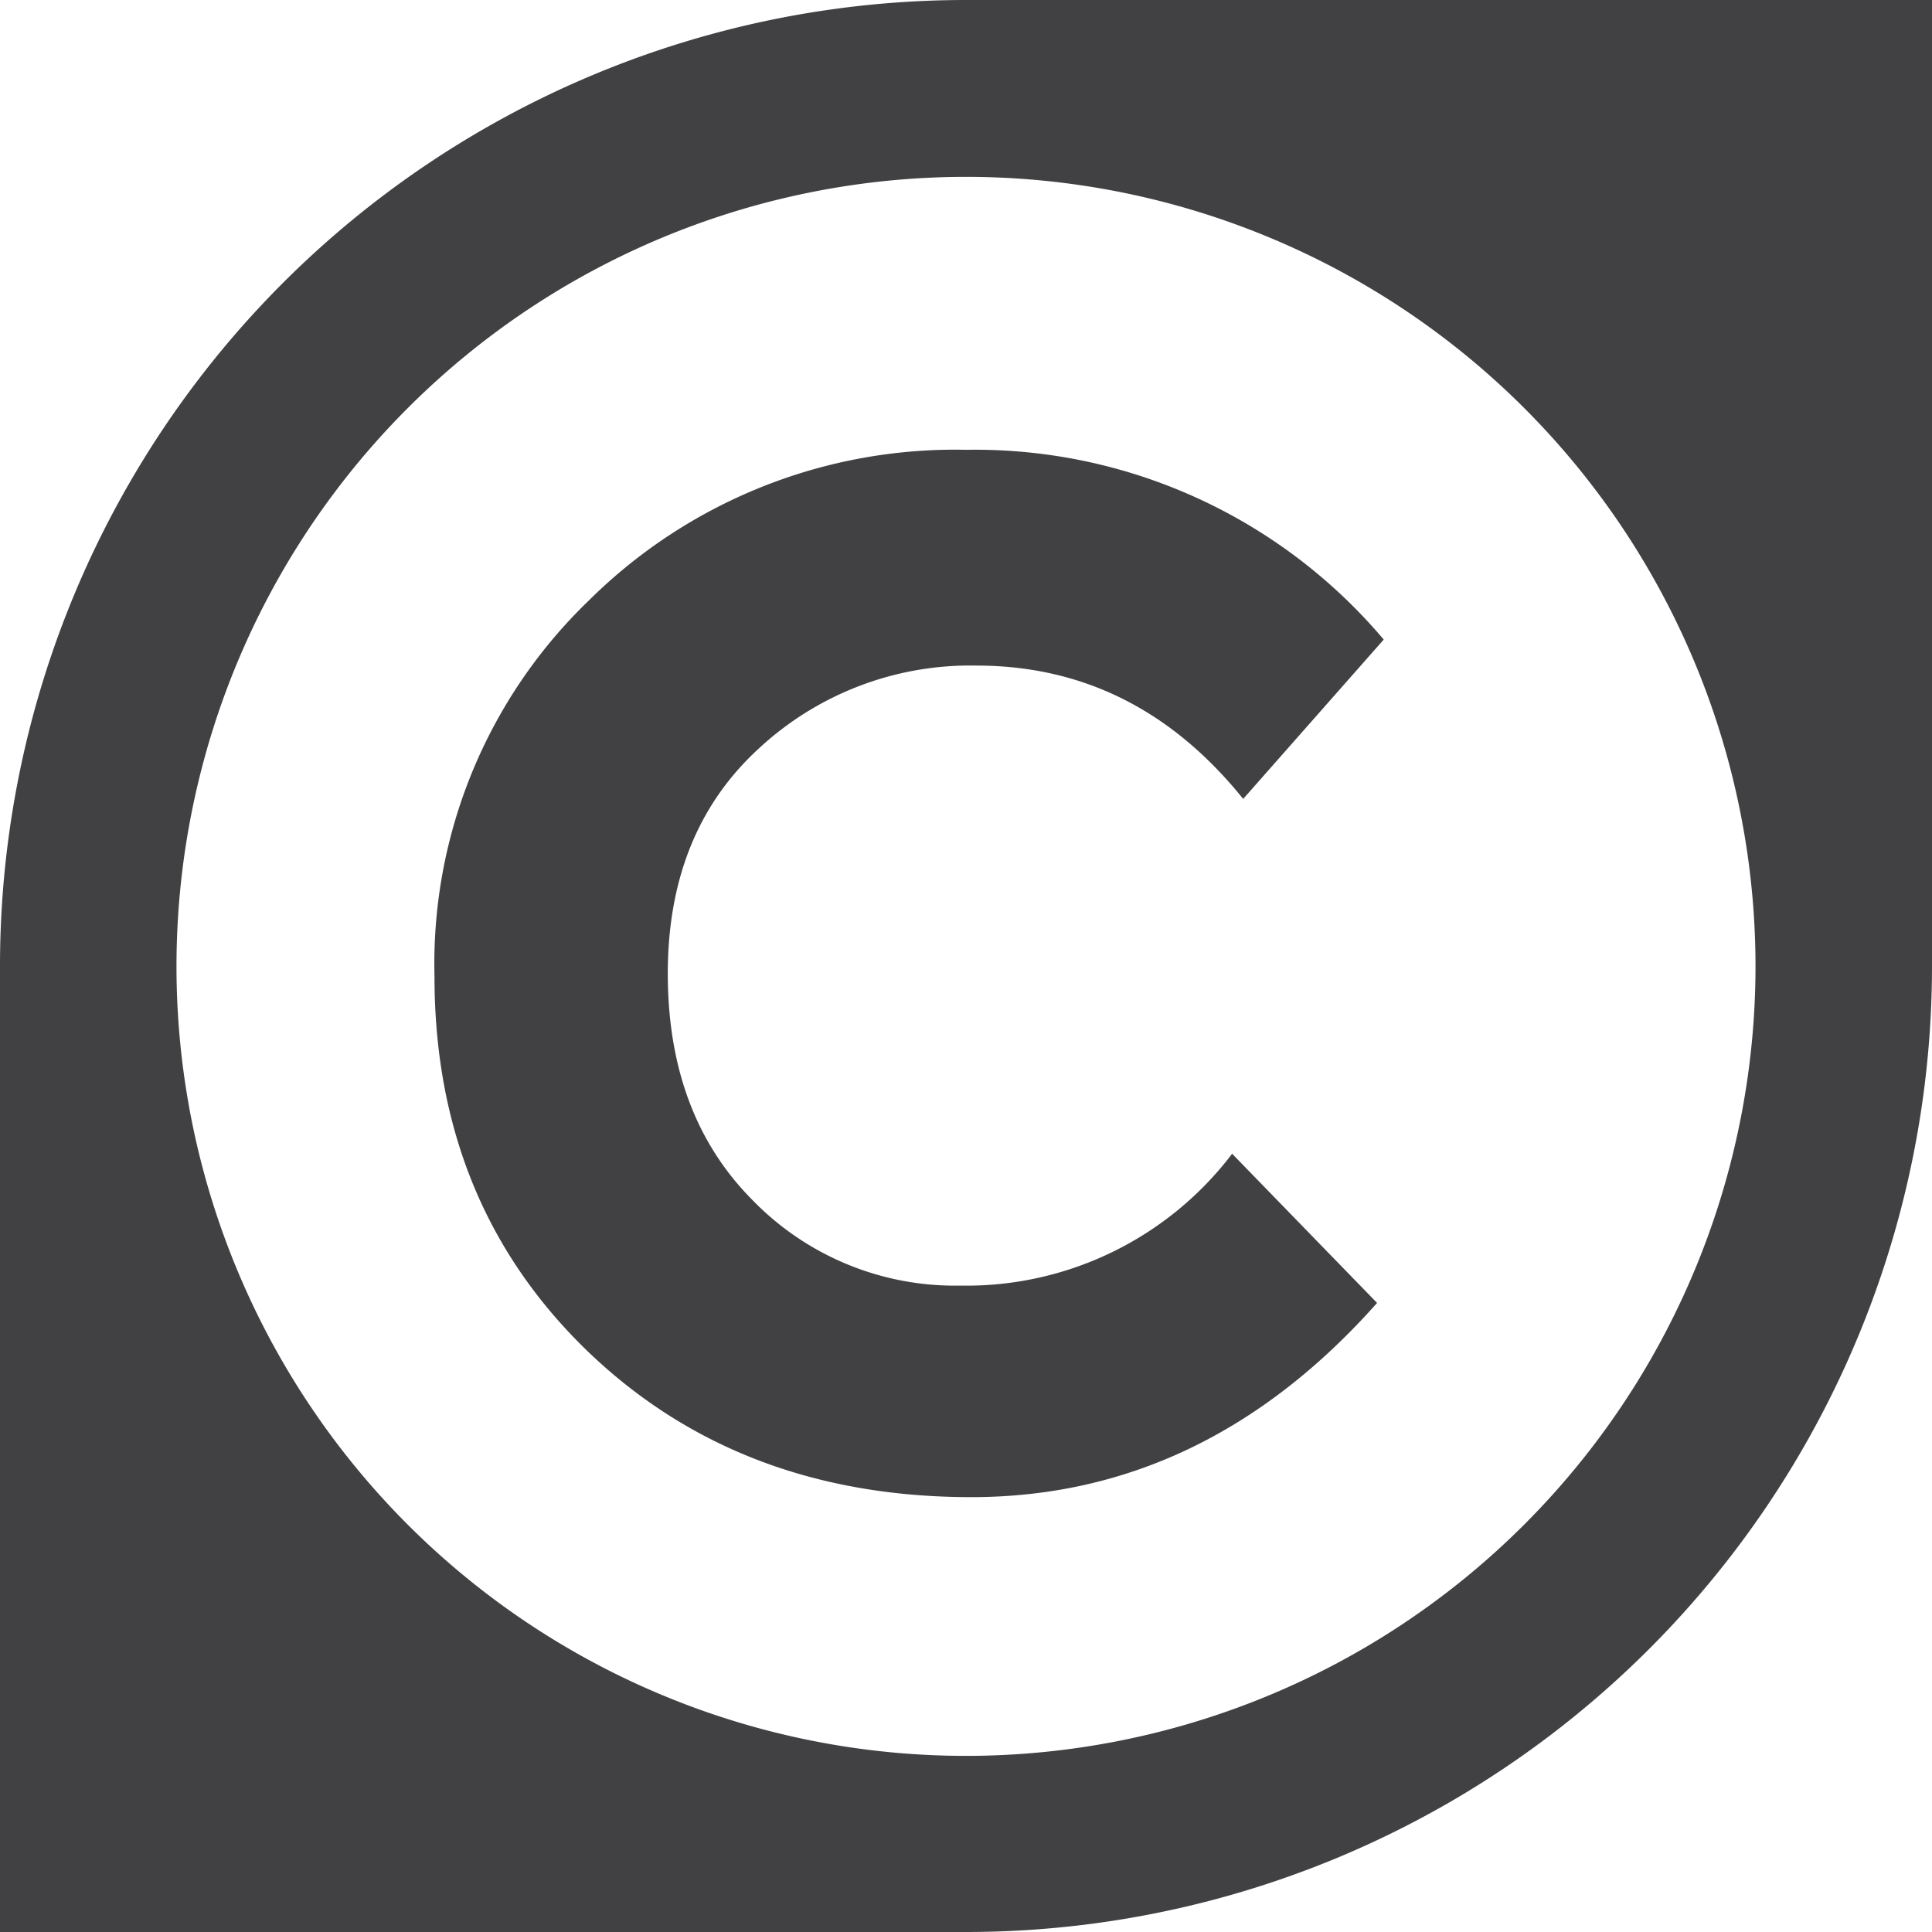
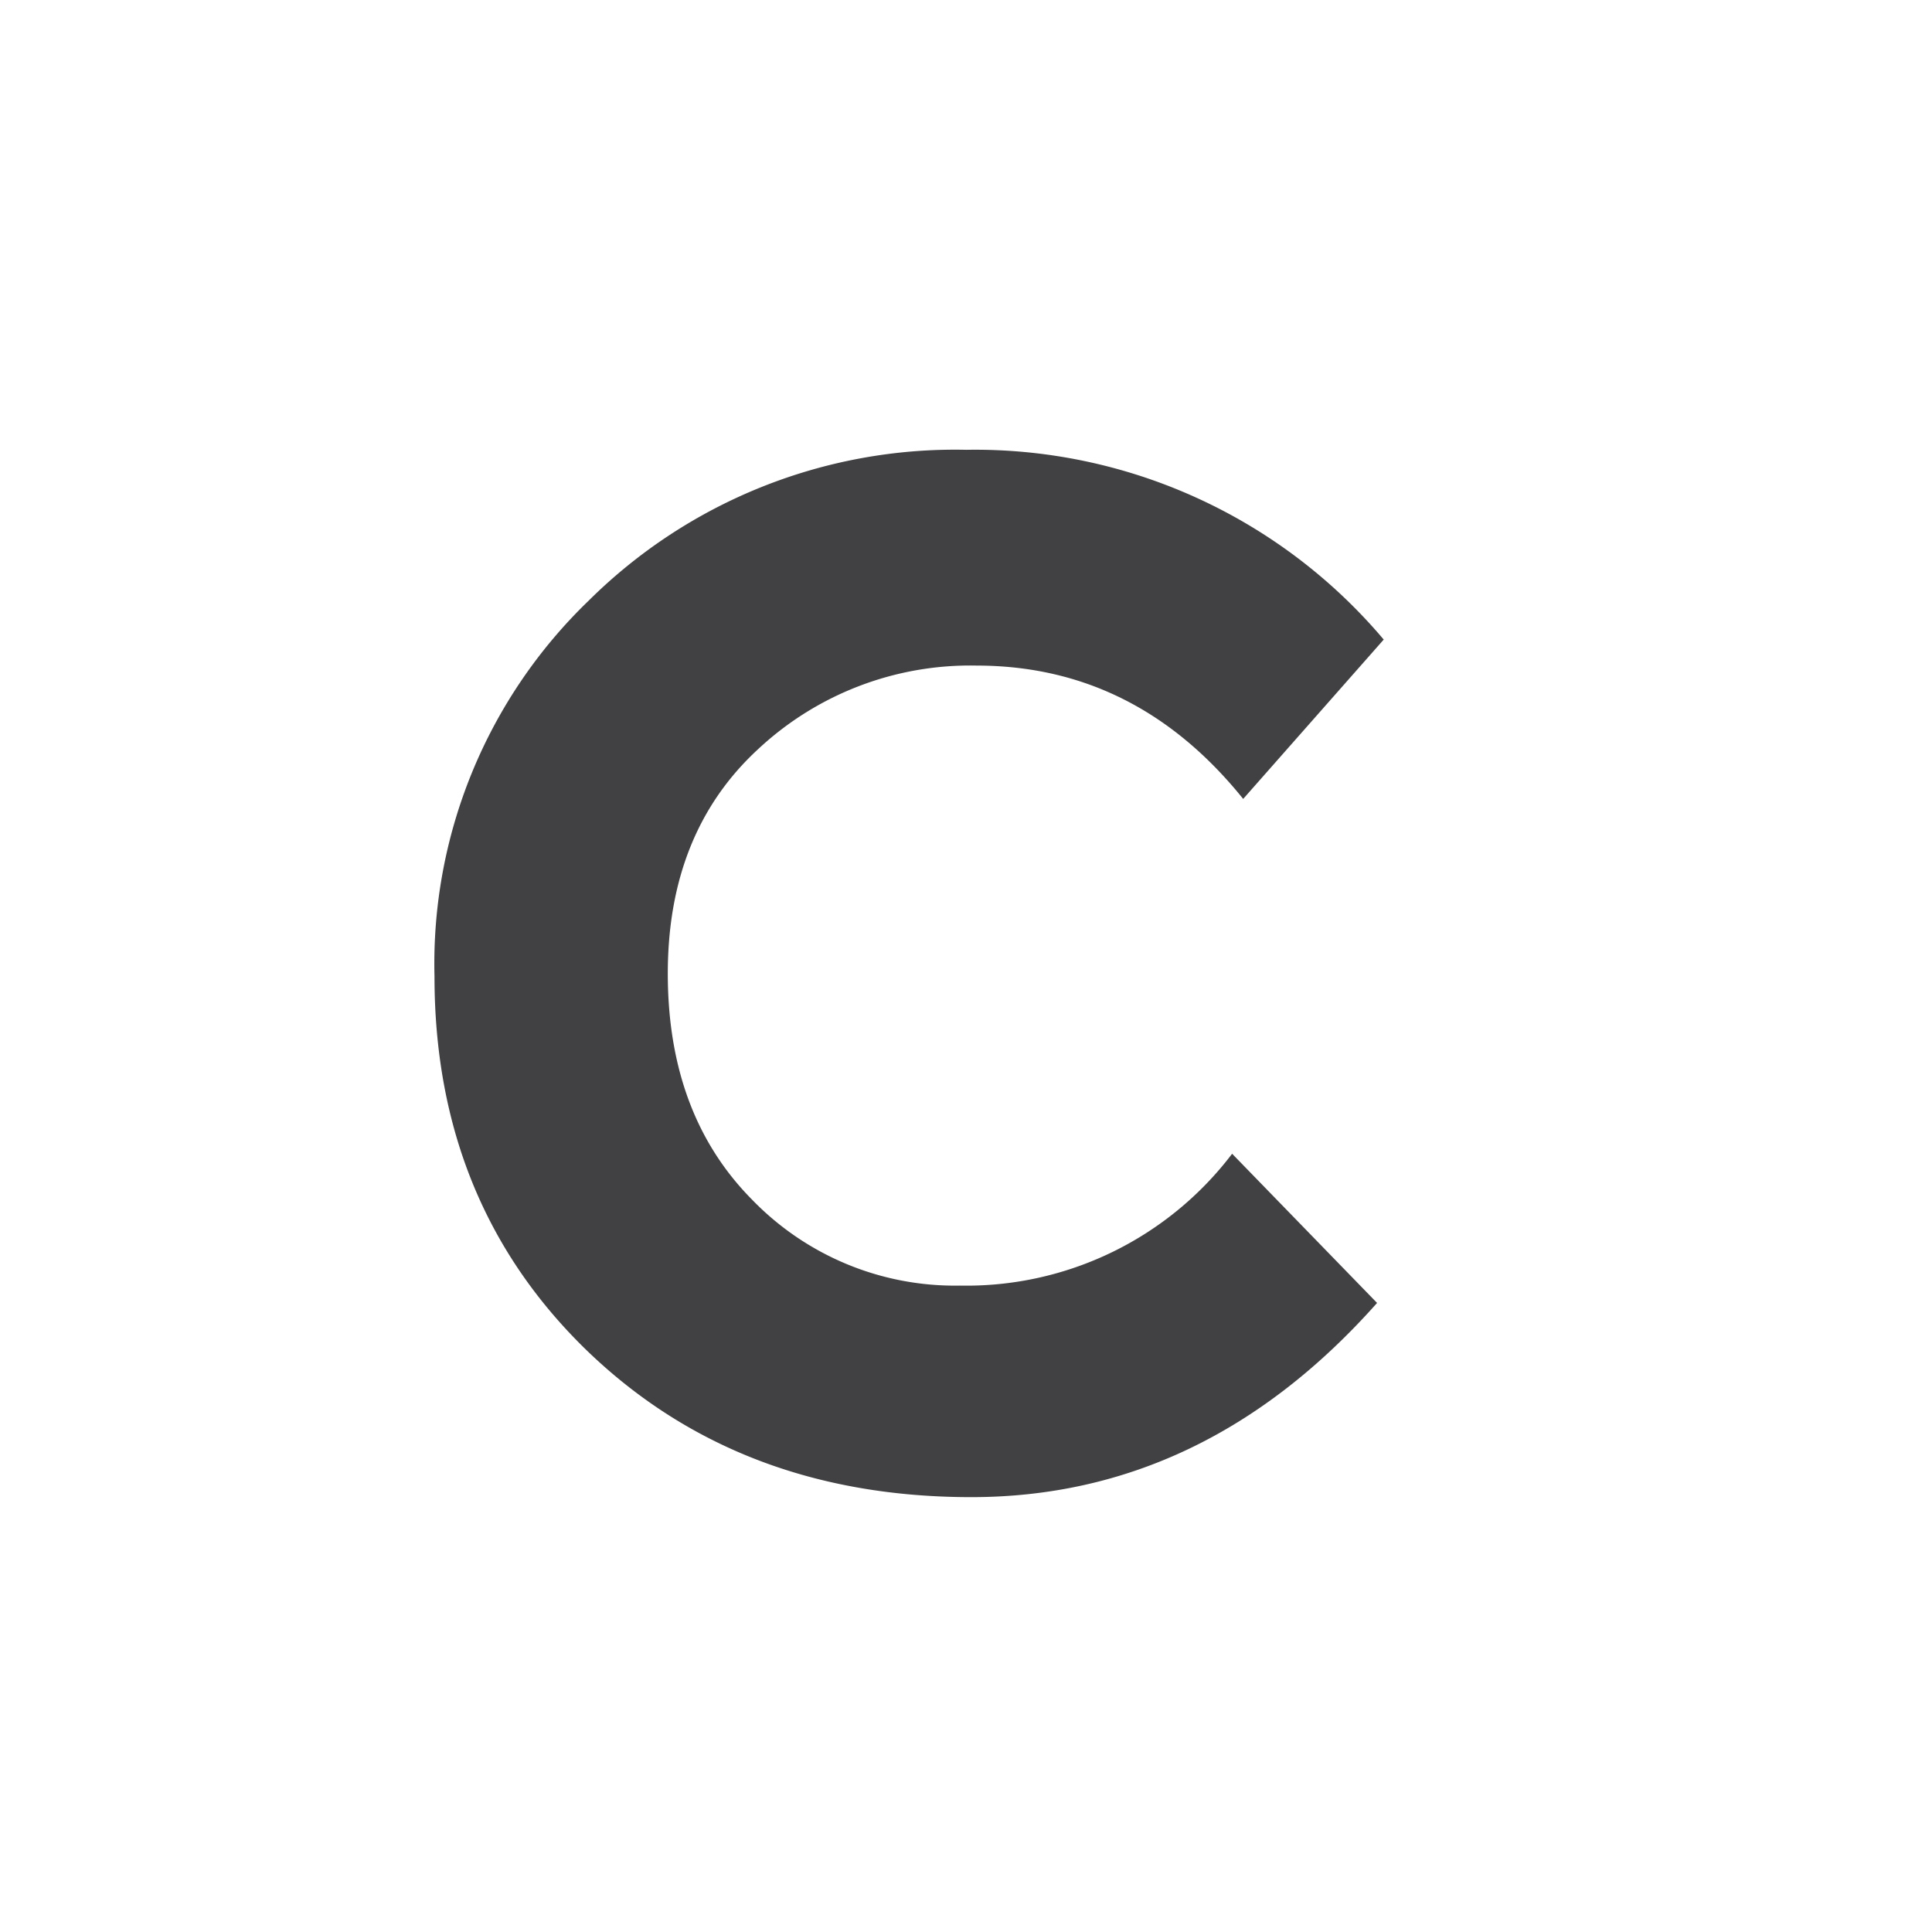
<svg xmlns="http://www.w3.org/2000/svg" id="FINAL" viewBox="0 0 104.76 104.76">
  <defs>
    <style>.cls-1{fill:#414042;}</style>
  </defs>
  <title>InC.Solo.dark</title>
-   <path class="cls-1" d="M1125.8,1605.88a52.38,52.38,0,0,0-52.38,52.38v52.38h52.38a52.38,52.38,0,0,0,52.38-52.38v-52.38H1125.8Zm0,95.21a42.81,42.81,0,1,1,42.81-42.81A42.82,42.82,0,0,1,1125.8,1701.09Z" transform="translate(-1073.42 -1605.88)" />
  <path class="cls-1" d="M1114.22,1670.95a15.3,15.3,0,0,0,11.24,4.64,18.09,18.09,0,0,0,14.77-7.15l7.86,8.09q-9.35,10.53-22,10.53t-20.9-8q-8.21-8-8.21-20.23a27.34,27.34,0,0,1,8.37-20.39,28.19,28.19,0,0,1,20.47-8.17,29,29,0,0,1,22.63,10.29l-7.62,8.64q-5.82-7.23-14.46-7.23a16.85,16.85,0,0,0-11.83,4.52q-4.91,4.52-4.91,12.18T1114.22,1670.95Z" transform="translate(-1073.42 -1605.88)" />
</svg>